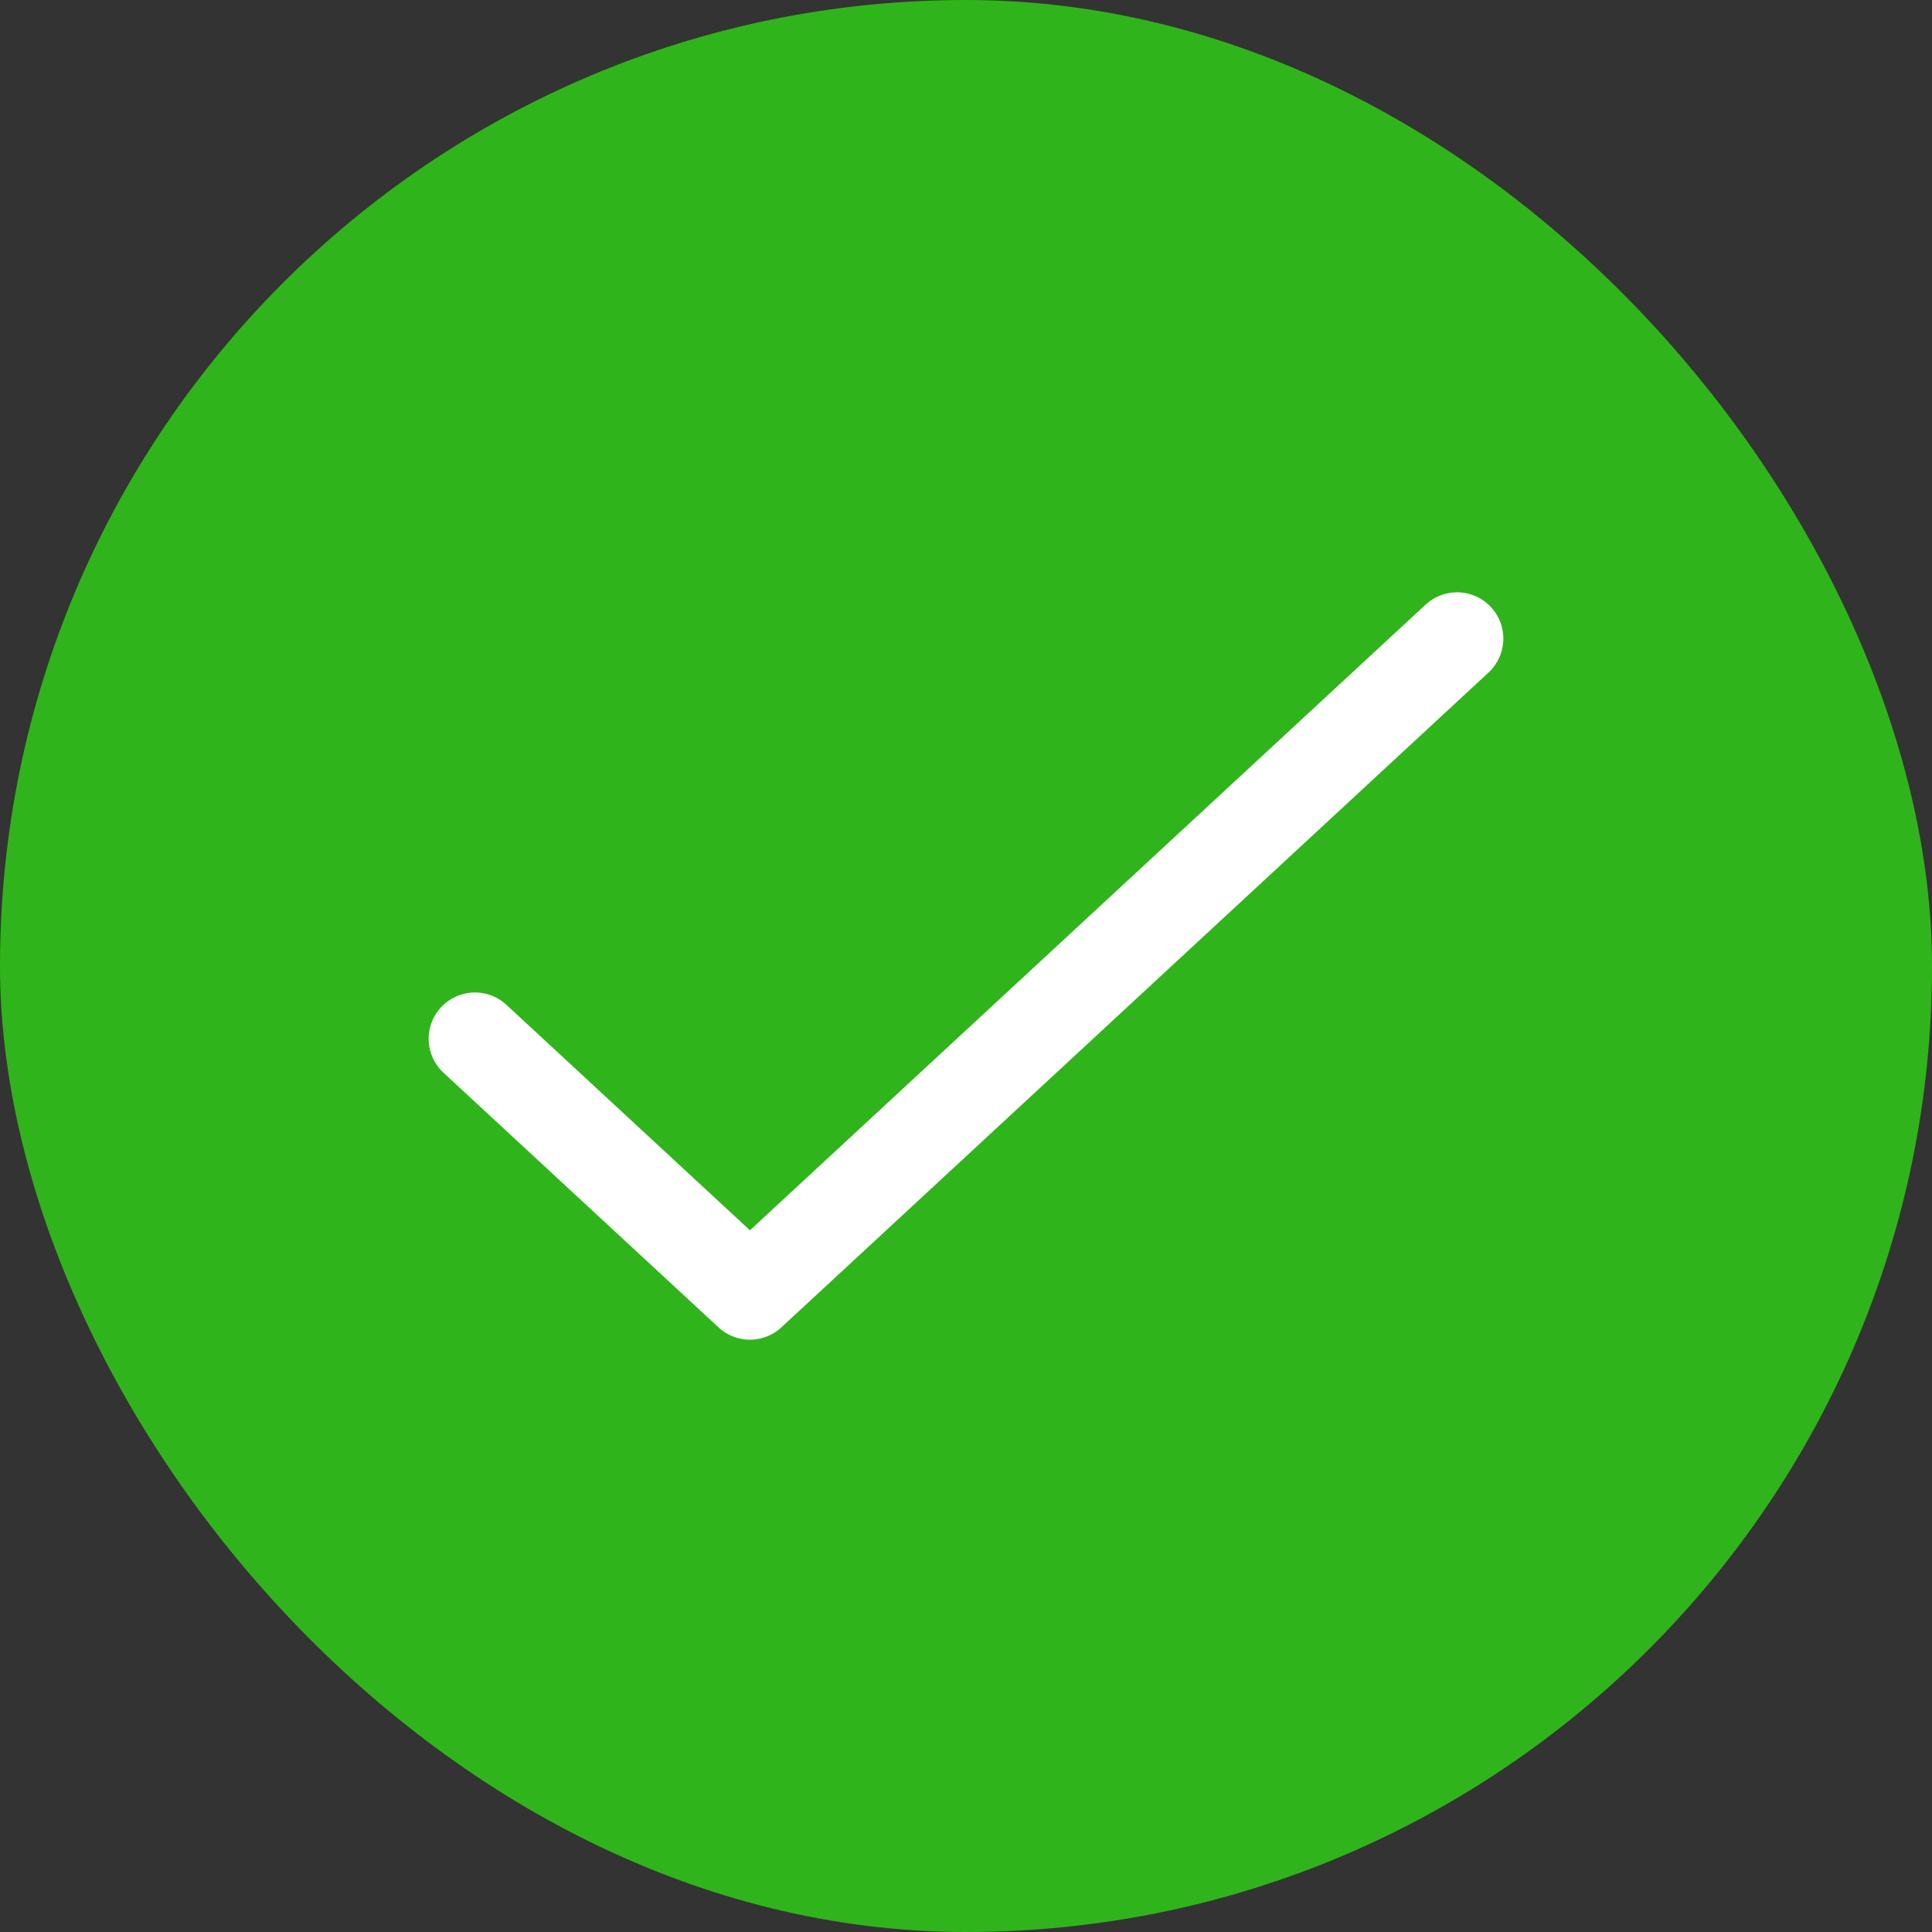
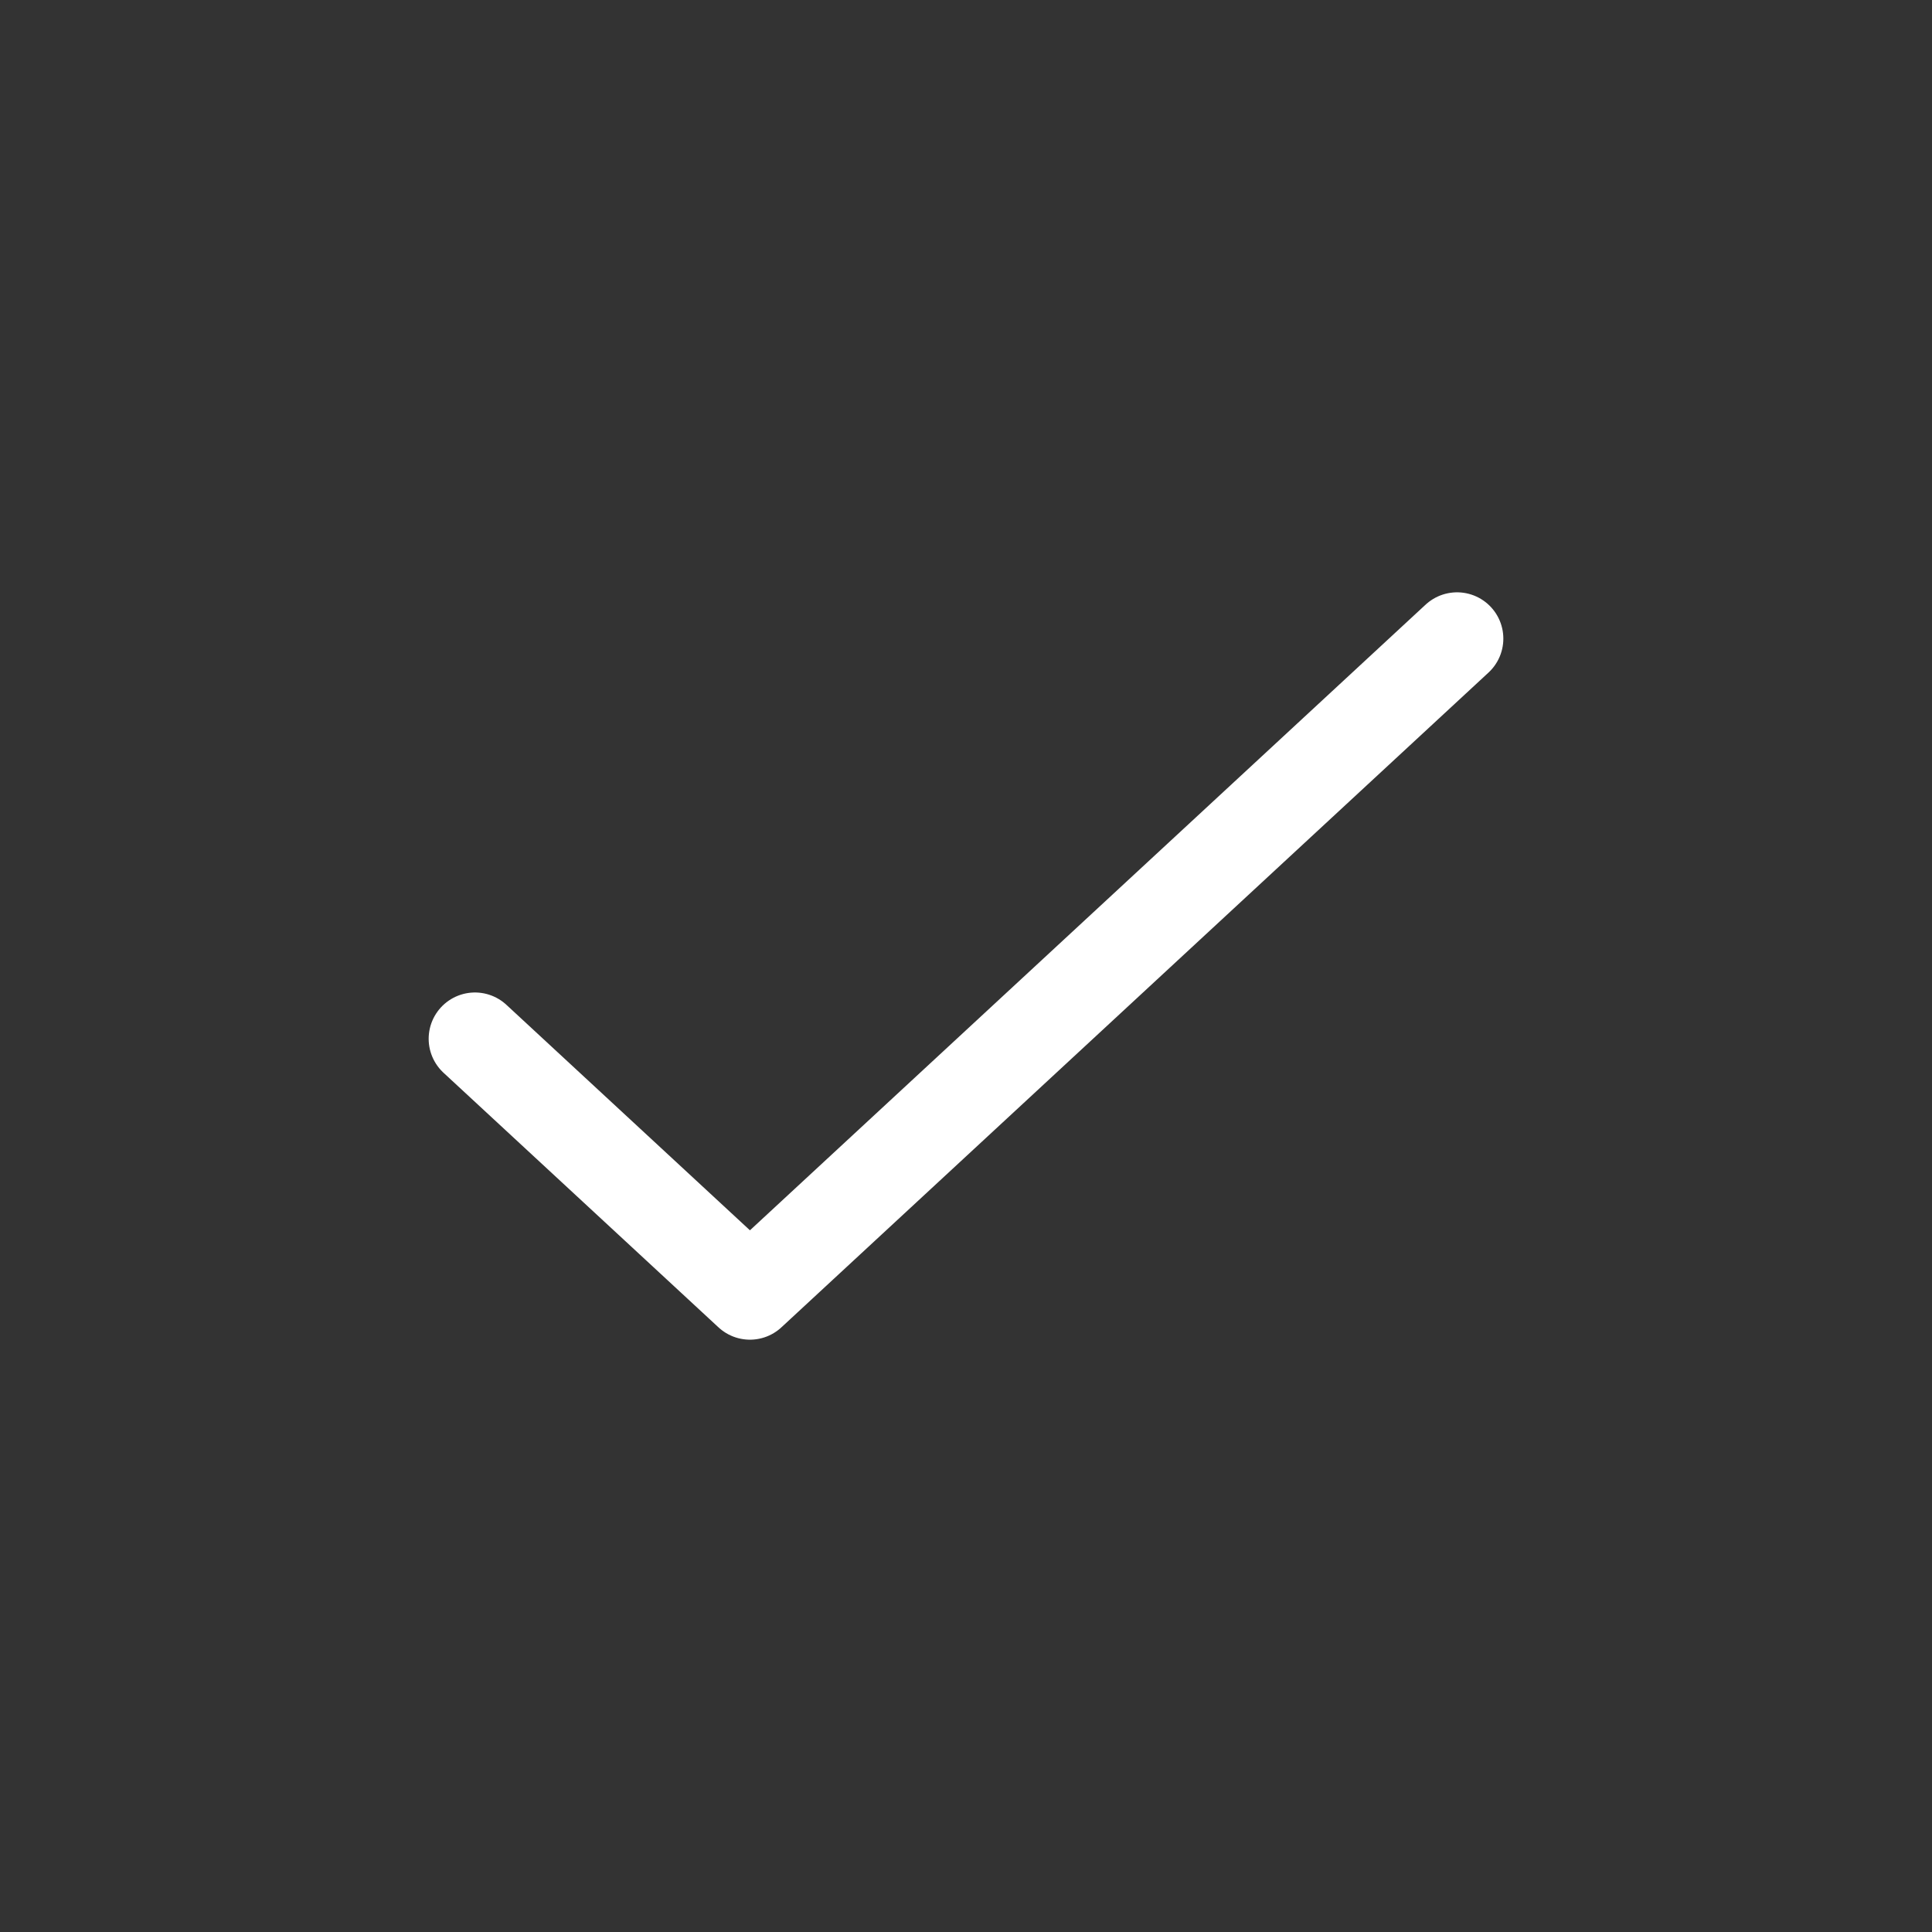
<svg xmlns="http://www.w3.org/2000/svg" width="24" height="24" viewBox="0 0 24 24" fill="none">
  <rect x="0" y="0" width="24" height="24" fill="#333333" stroke="none" />
-   <rect width="24" height="24" rx="12" fill="#30B41B" />
  <path d="M5.9 12.904L9.316 16.067L18.1 7.933" stroke="white" stroke-width="1.15" stroke-linecap="round" stroke-linejoin="round" />
</svg>